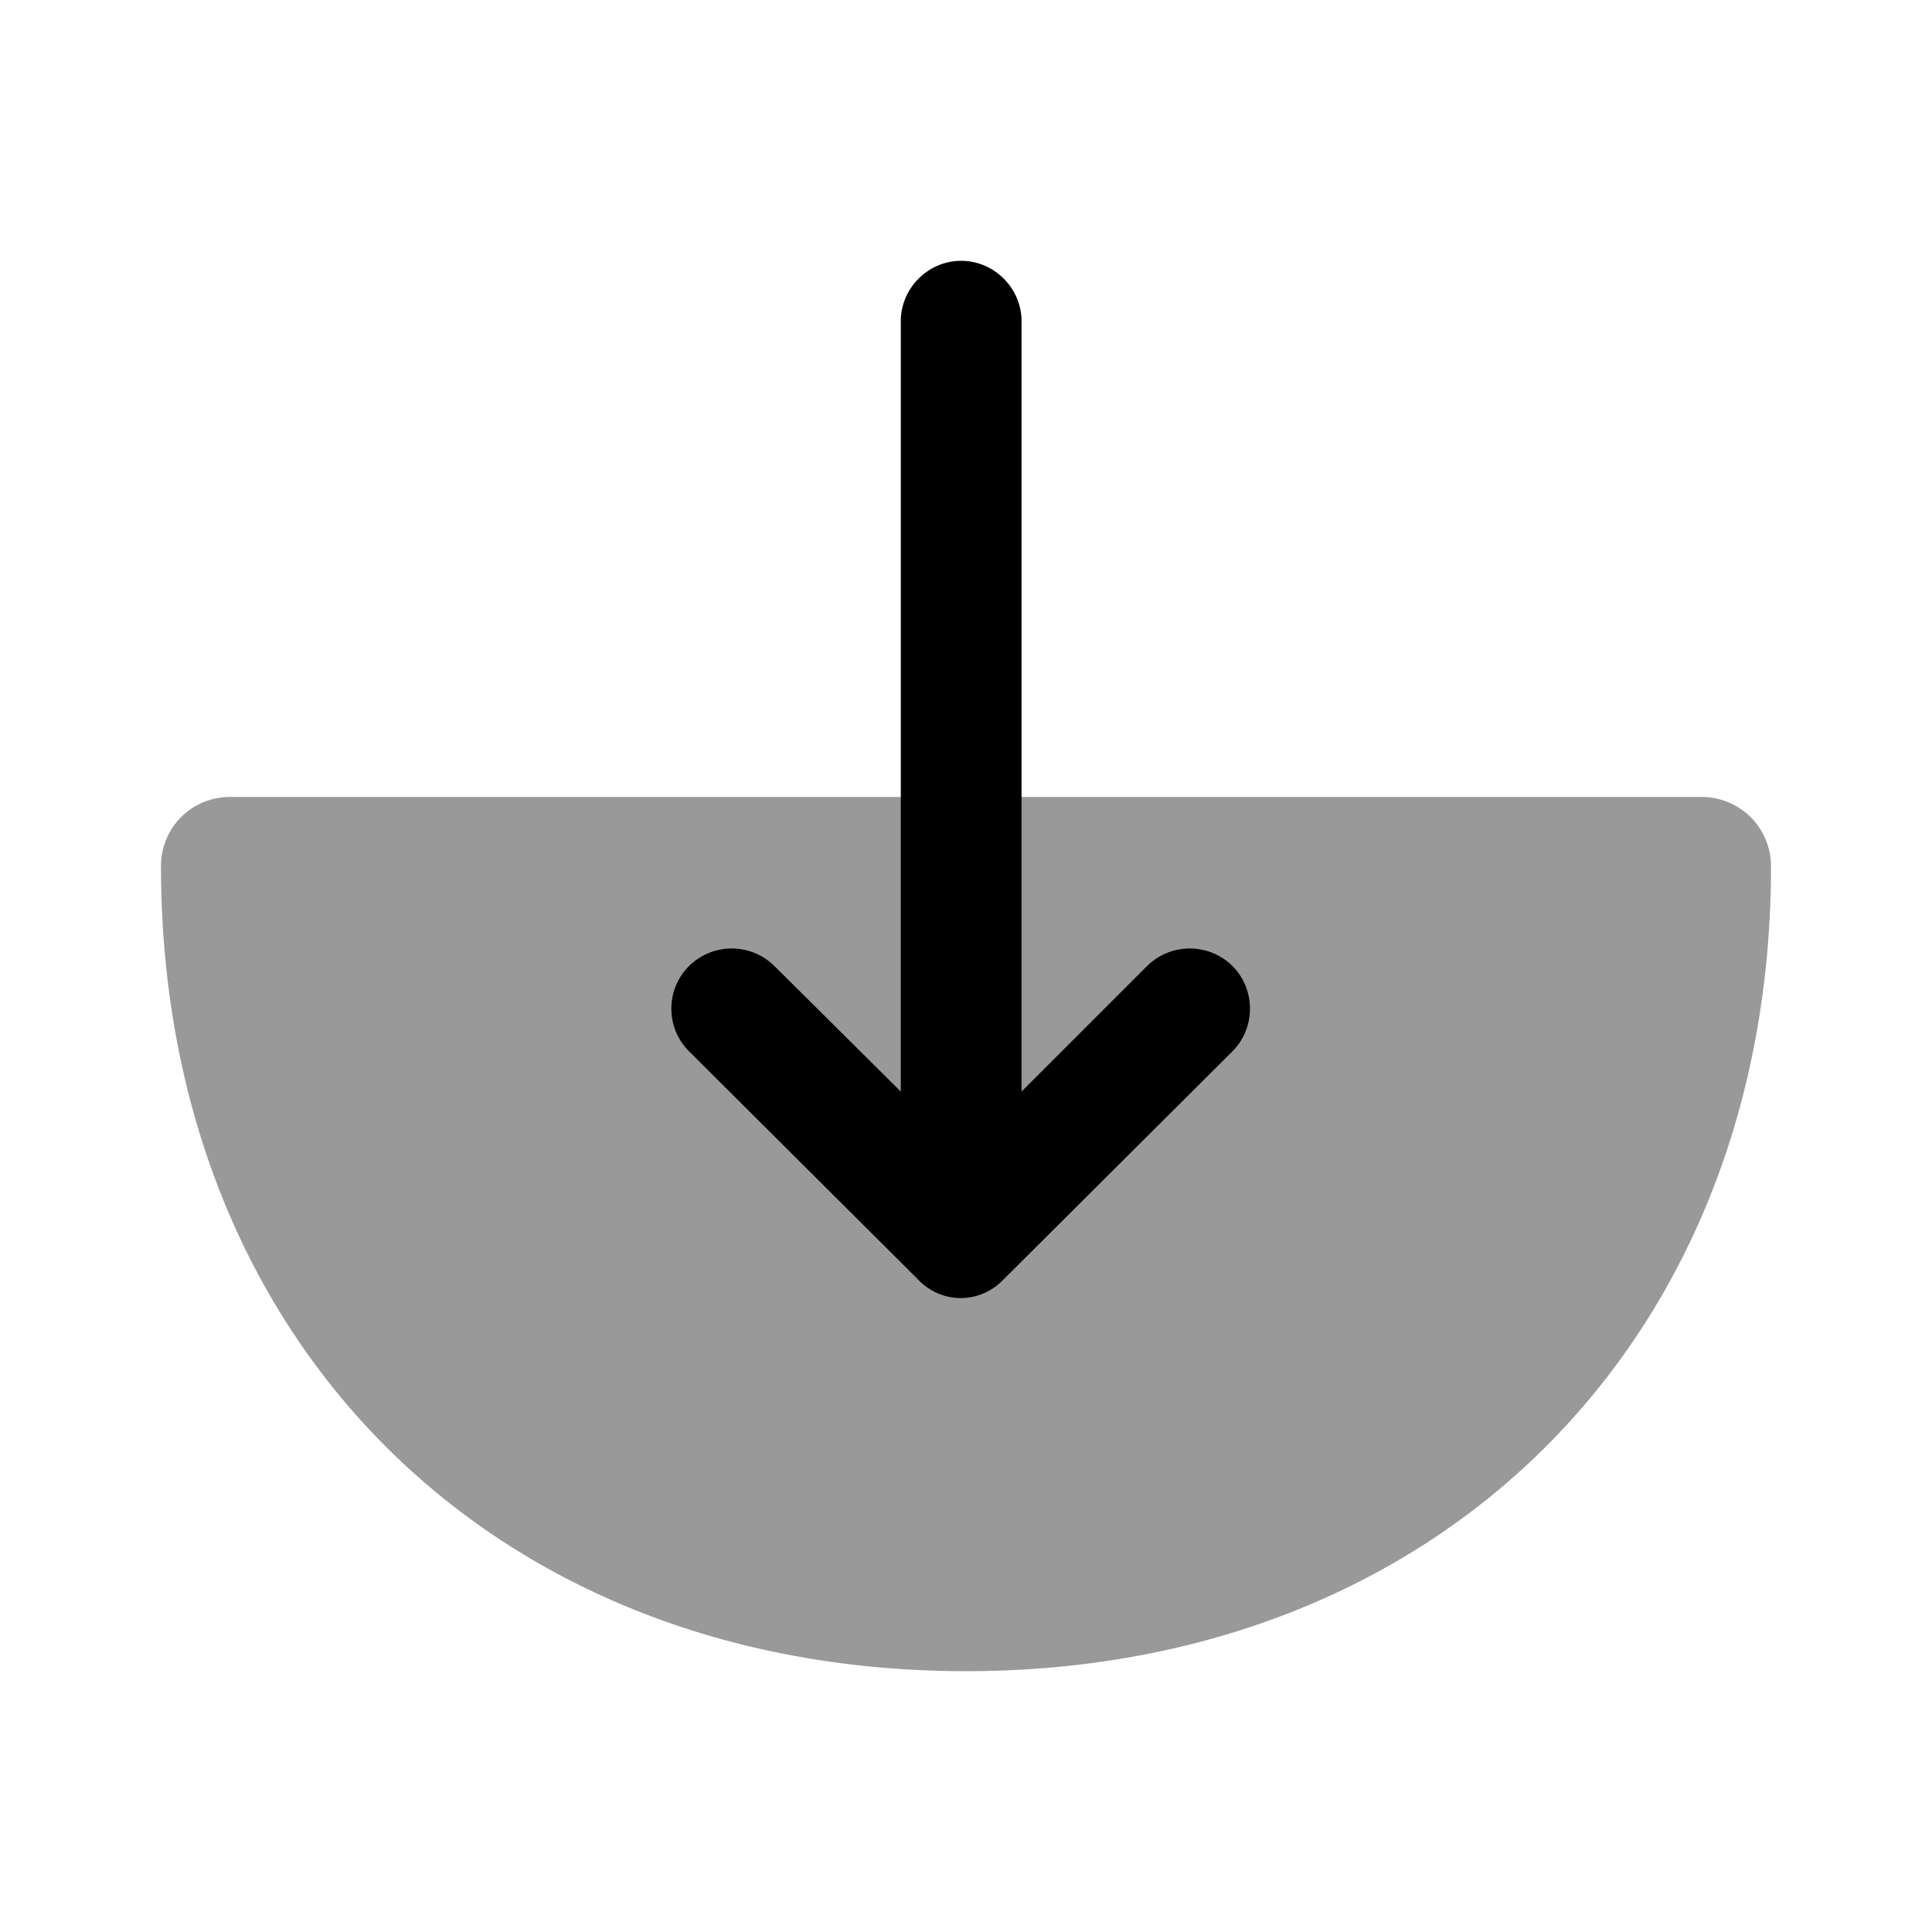
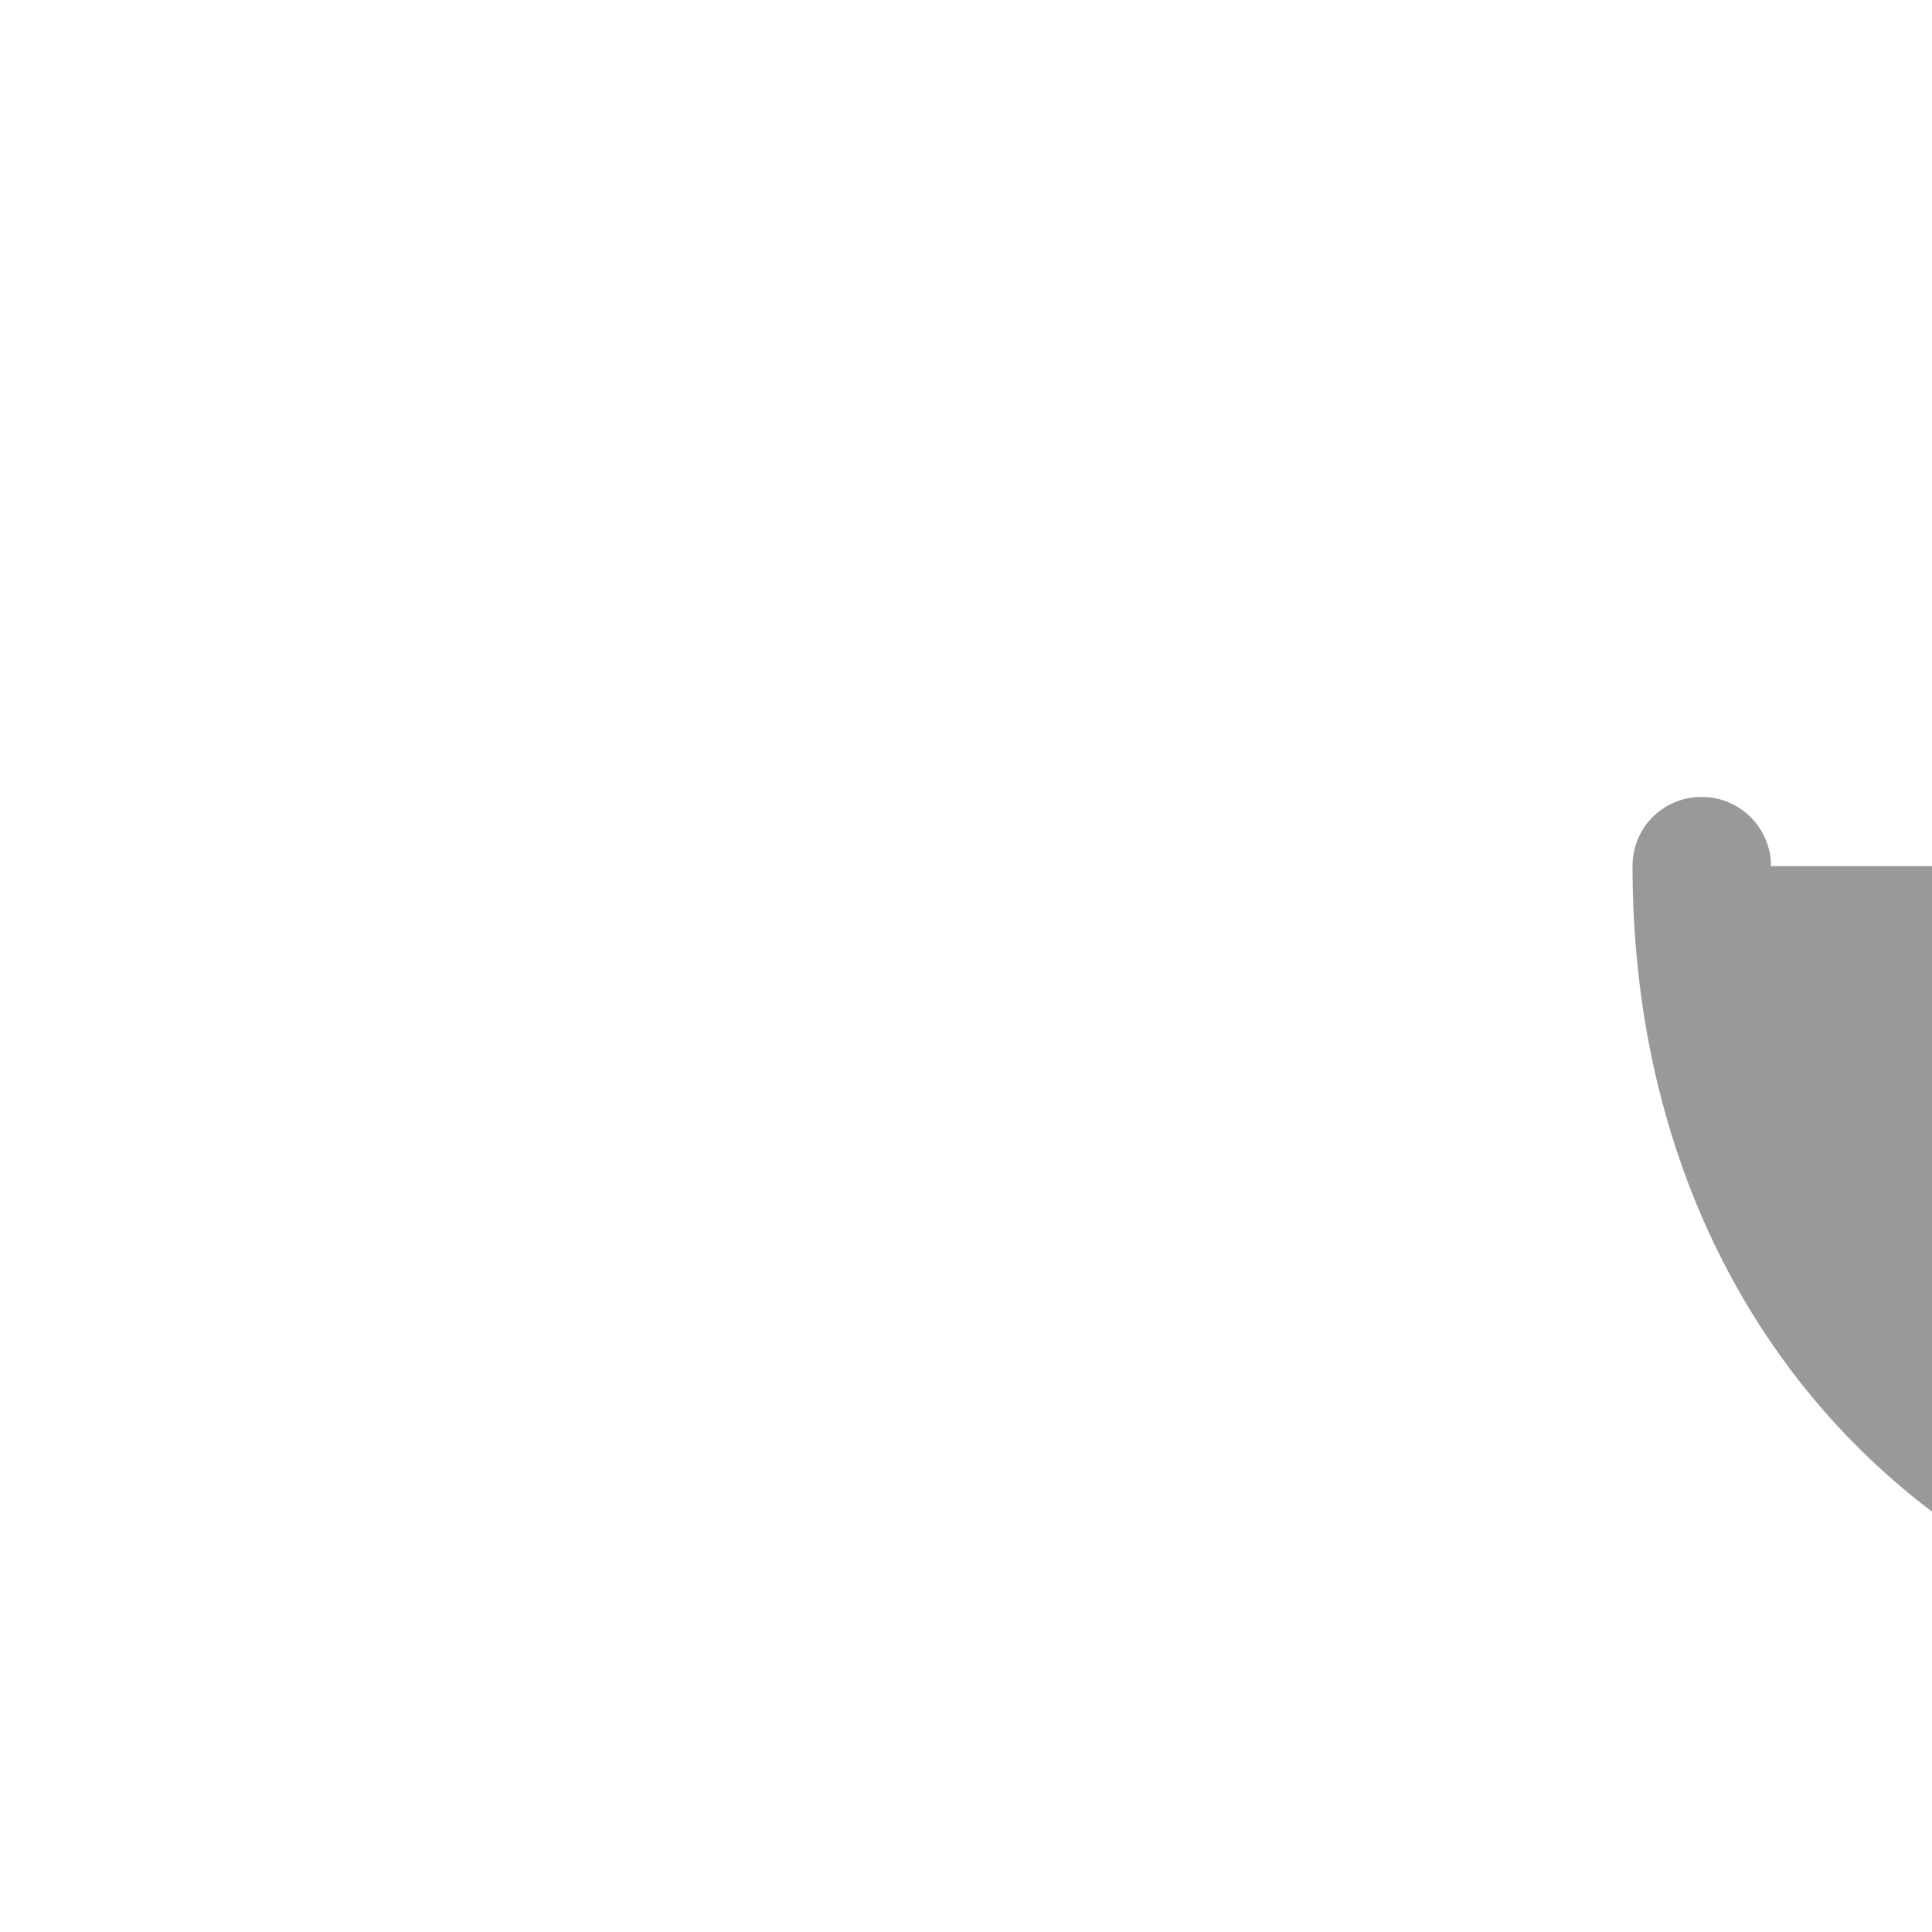
<svg xmlns="http://www.w3.org/2000/svg" viewBox="0 0 24 24" fill="currentColor" aria-hidden="true">
-   <path d="M22 10.76a.86.86 0 00-.86-.86H2.86c-.48 0-.86.38-.86.86 0 5.89 4.11 10 10 10s10-4.12 10-10z" opacity=".4" />
-   <path d="M12.46 15.9l2.85-2.84c.29-.29.29-.77 0-1.06a.754.754 0 00-1.06 0l-1.56 1.56V3.99c0-.41-.34-.75-.75-.75s-.75.34-.75.75v9.57L9.62 12a.754.754 0 00-1.06 0c-.15.15-.22.34-.22.53s.07.38.22.53l2.85 2.84c.29.3.76.3 1.05 0z" />
+   <path d="M22 10.76a.86.86 0 00-.86-.86c-.48 0-.86.38-.86.86 0 5.89 4.11 10 10 10s10-4.12 10-10z" opacity=".4" />
</svg>